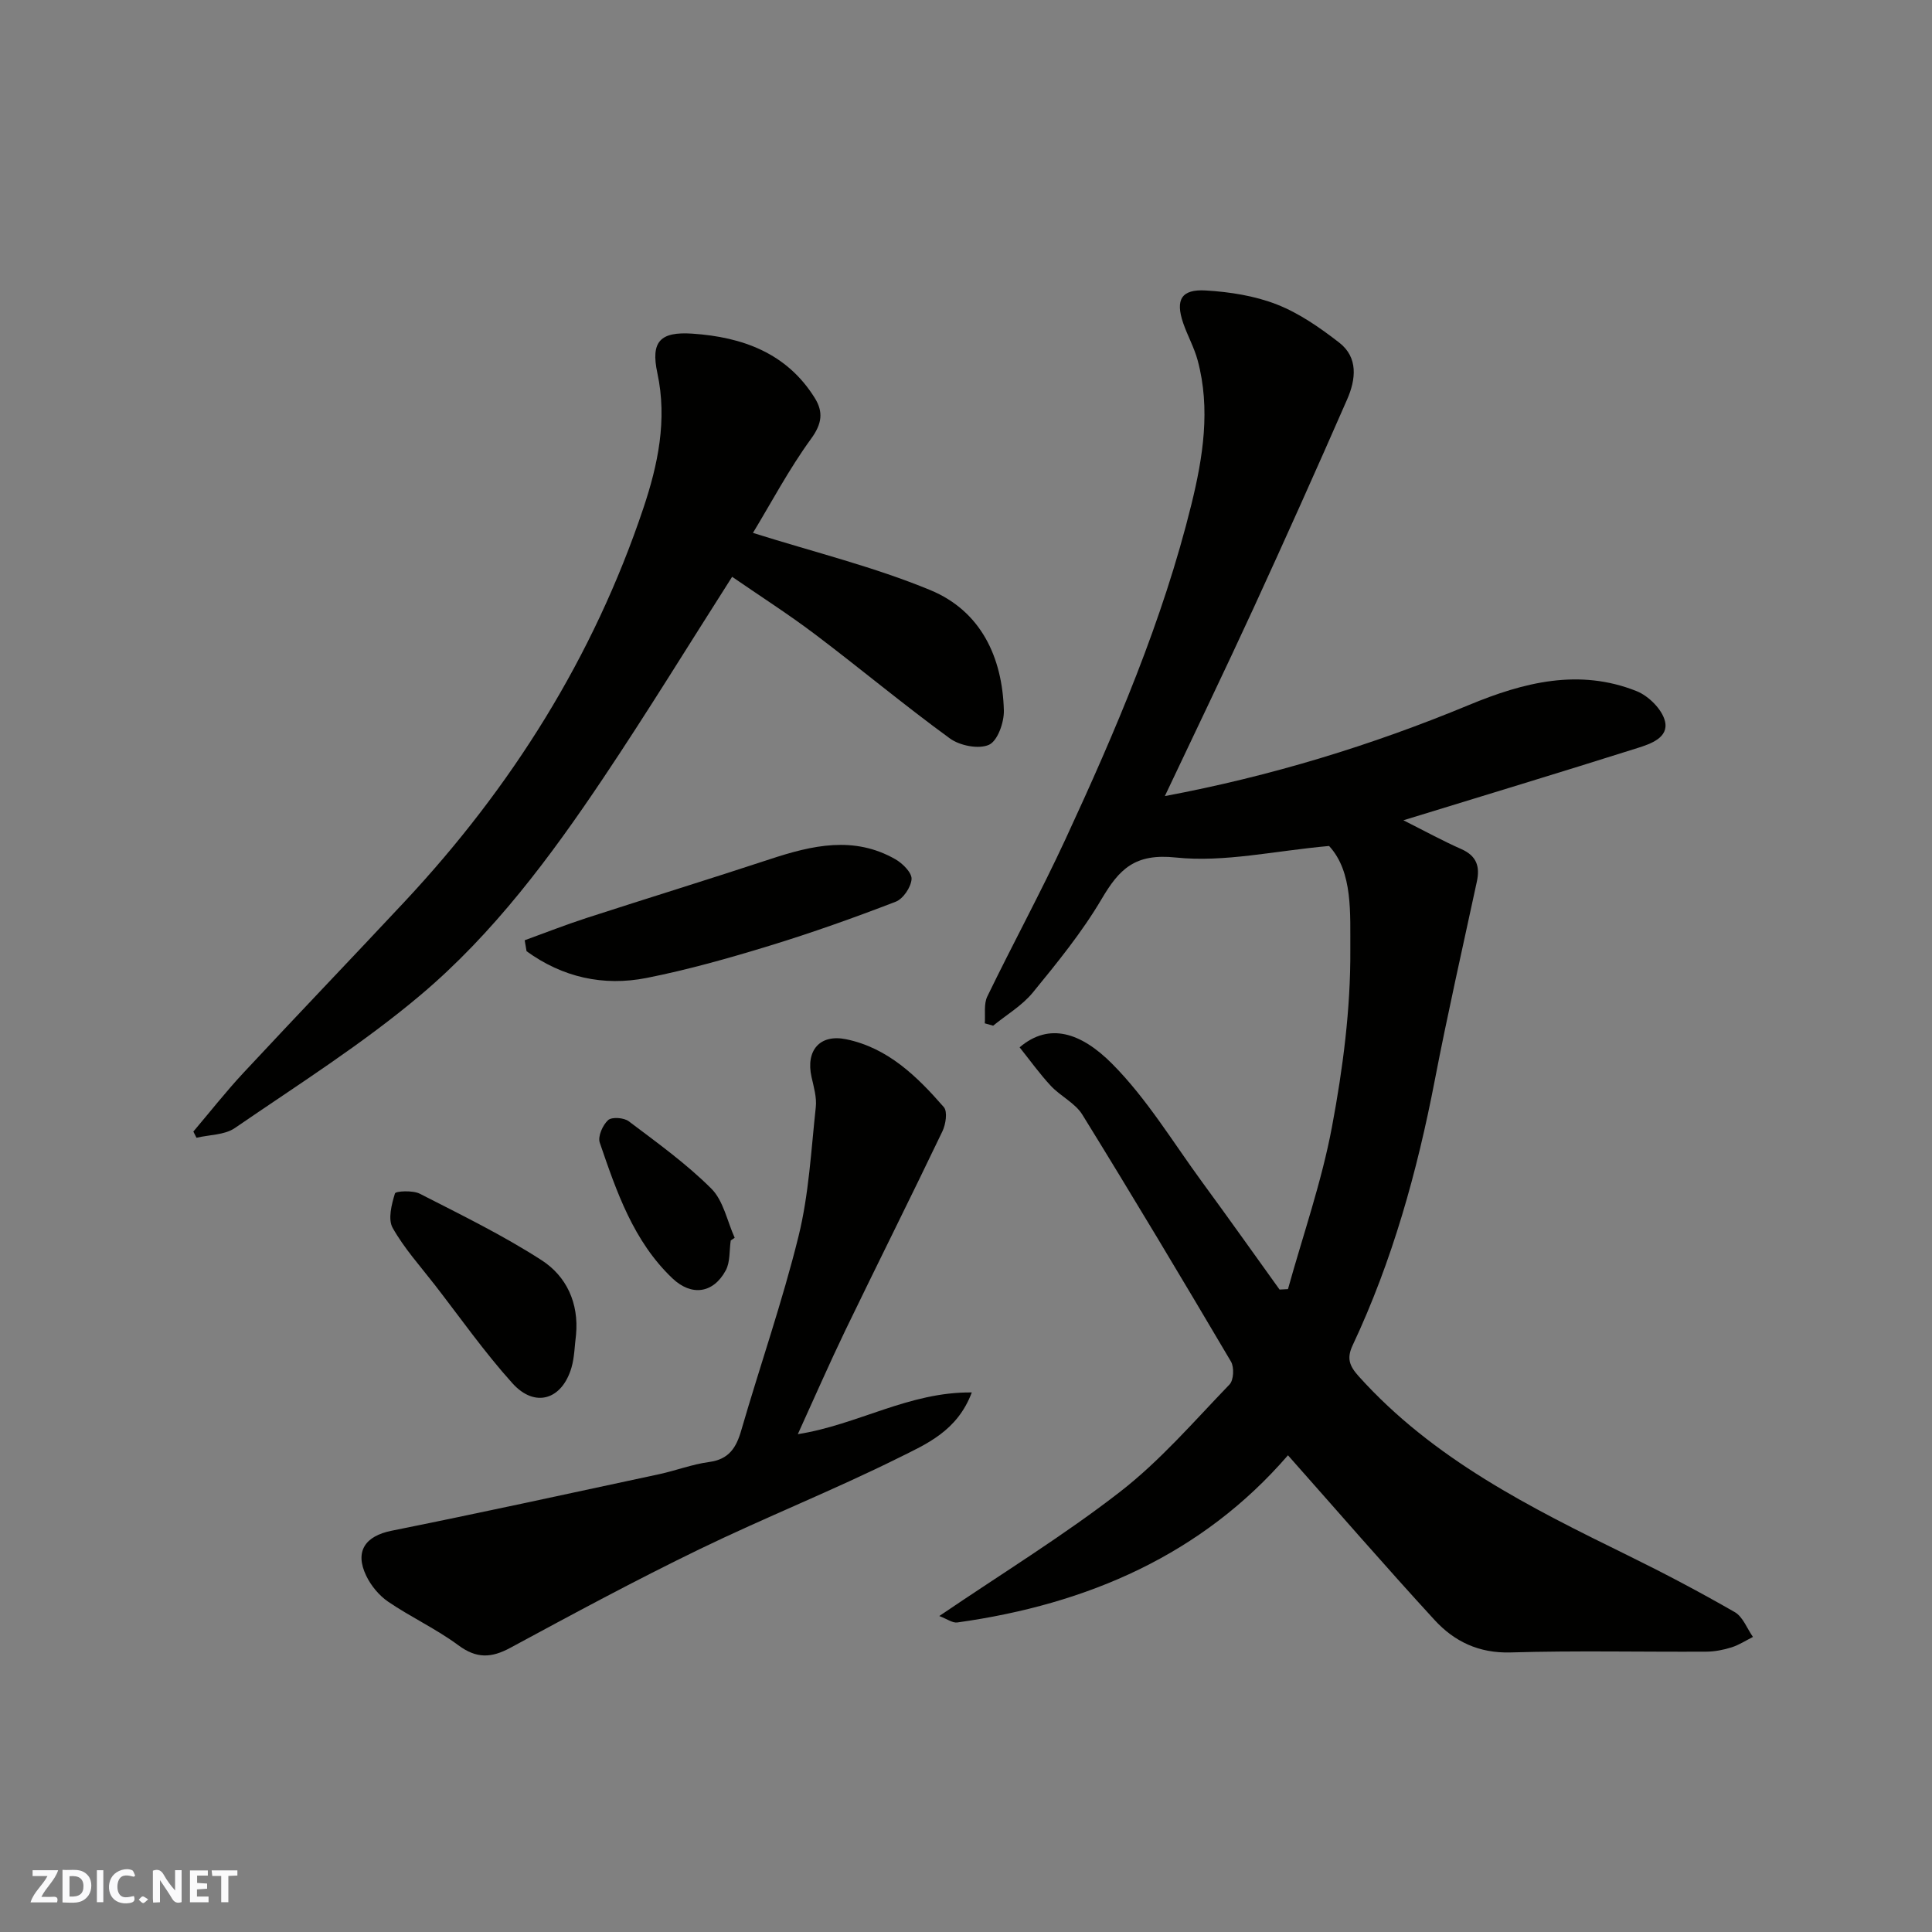
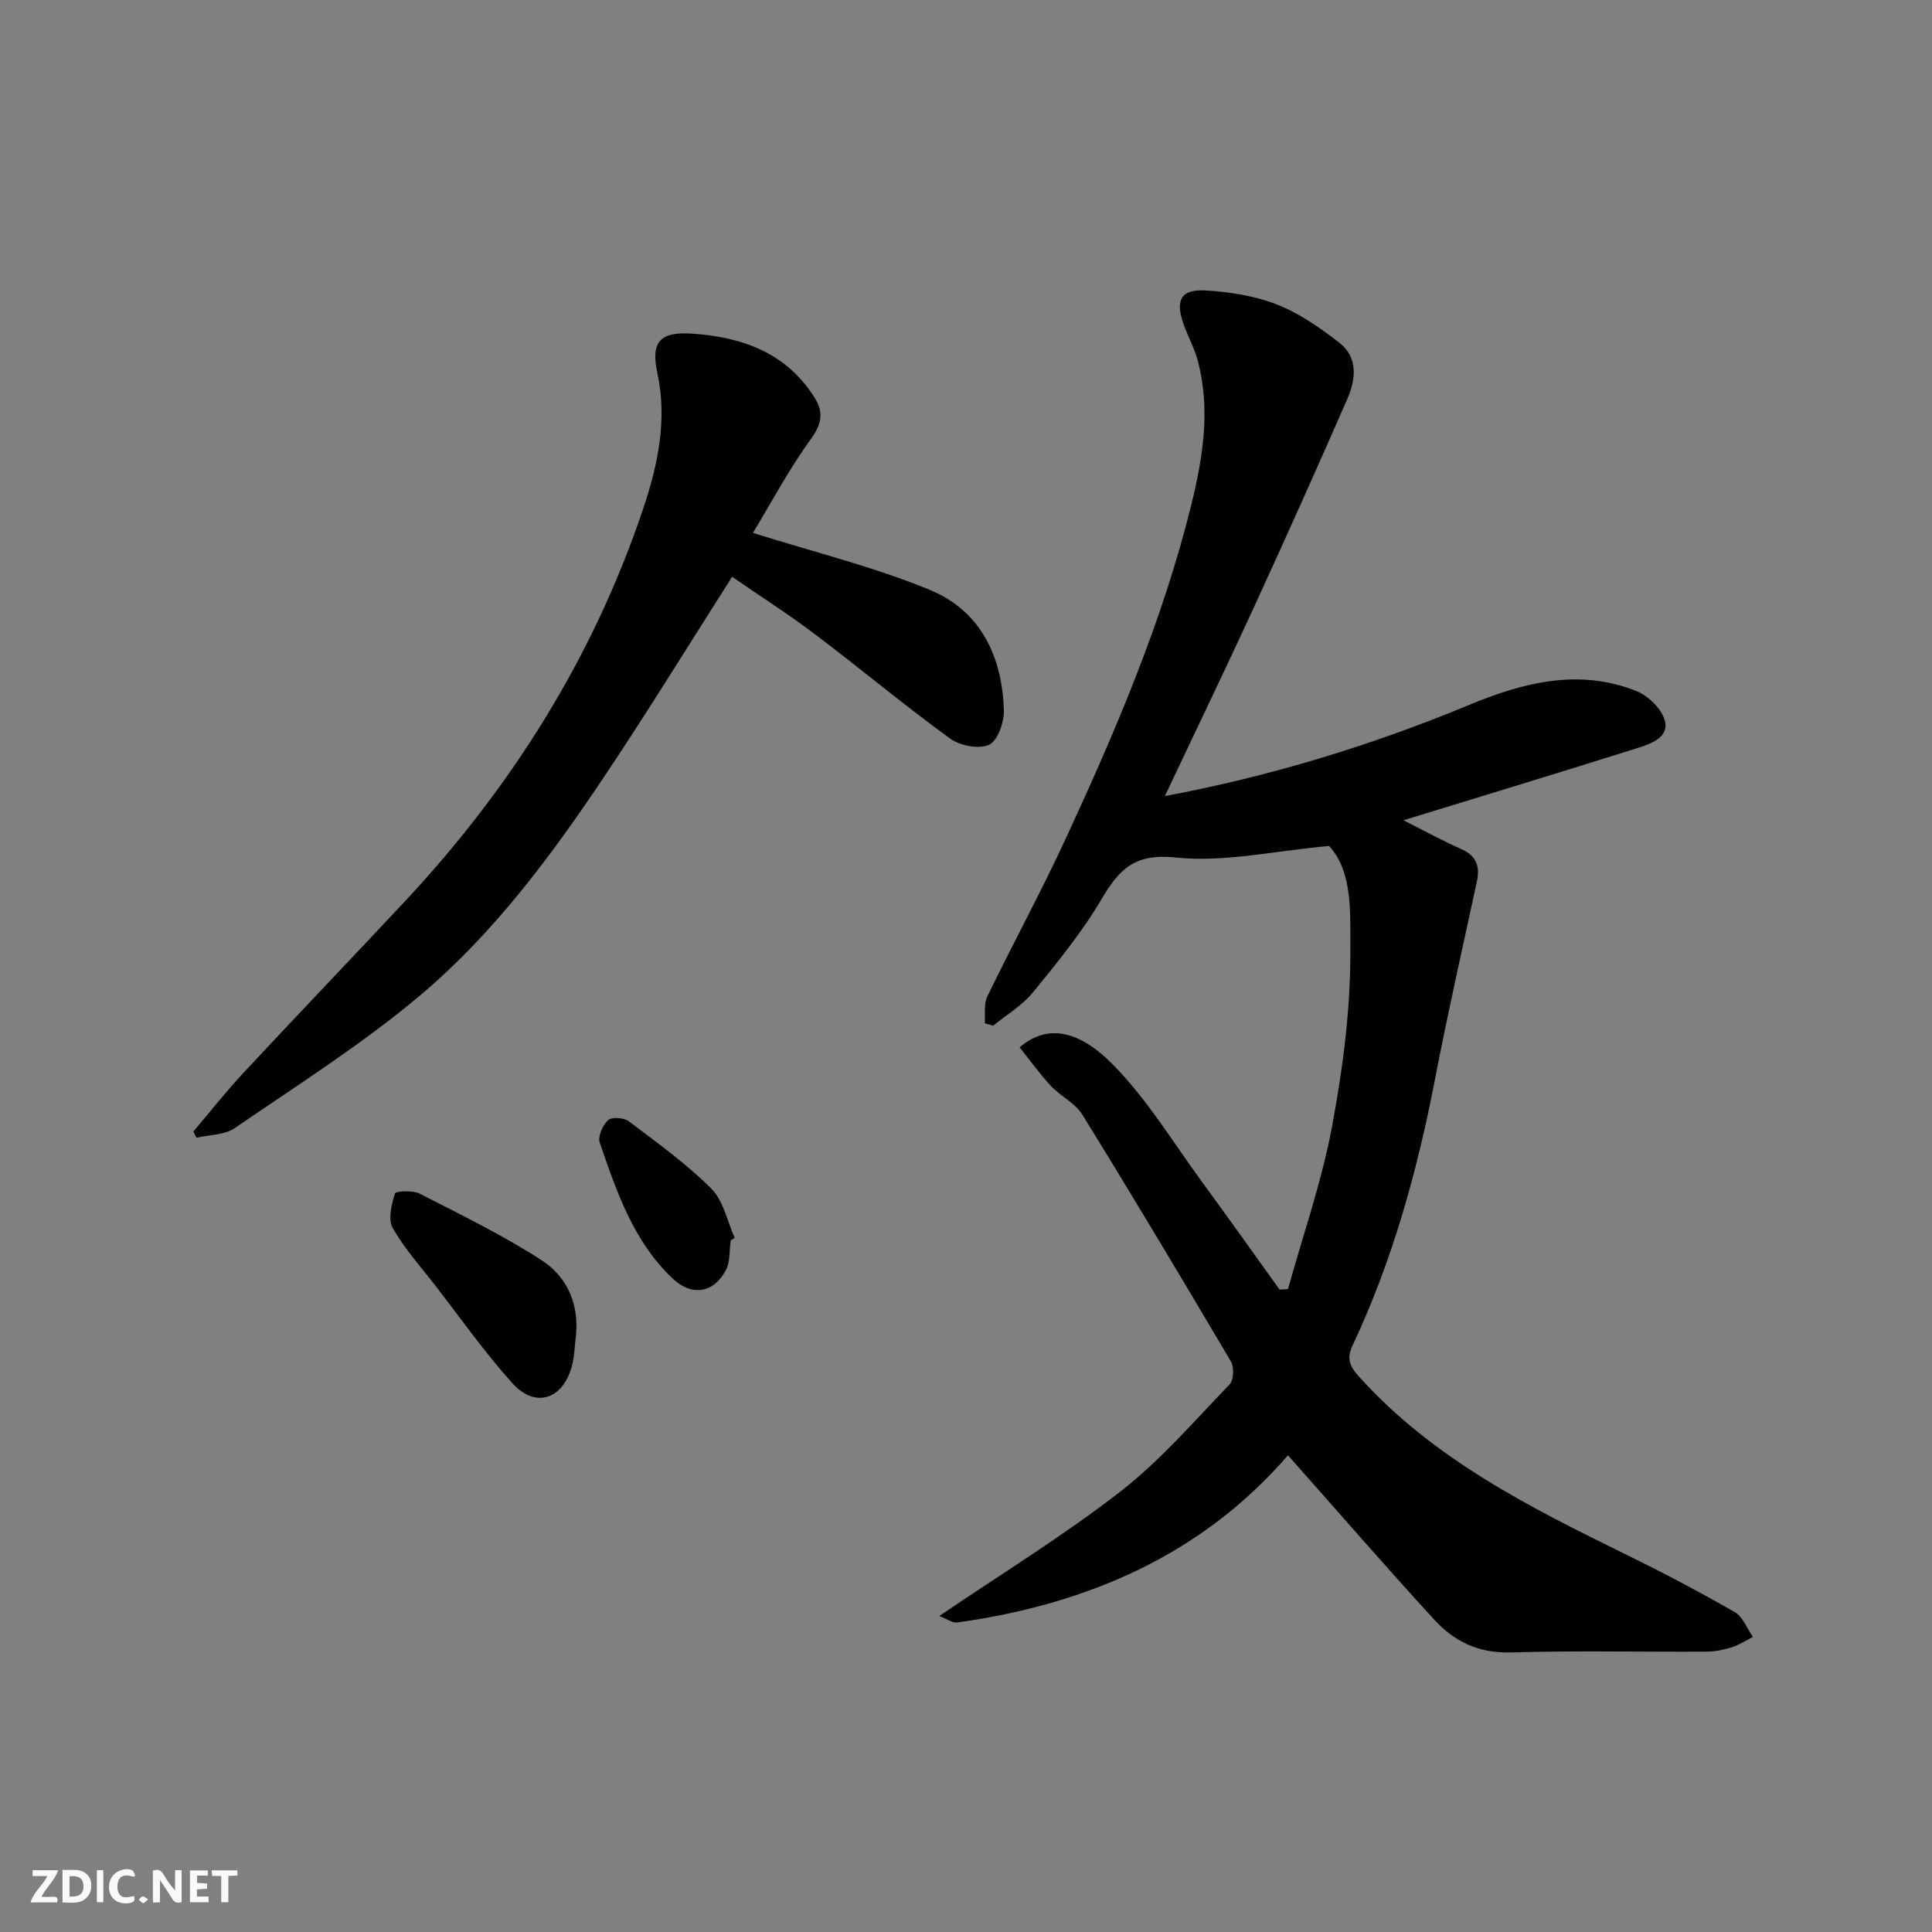
<svg xmlns="http://www.w3.org/2000/svg" enable-background="new 0 0 400 400" viewBox="0 0 400 400">
  <rect x="0" y="0" width="400" height="400" fill="#808080" stroke="none" />
  <g fill="#fafafb">
    <path d="m37.59 393.81c-.92.31-1.52.05-2-.78-.7-1.2-1.52-2.34-2.47-3.78v4.59c-.55.03-.95.05-1.41.07-.03-.37-.06-.64-.06-.91 0-1.91 0-3.81 0-5.7 1.13-.41 1.77-.03 2.29.91.62 1.11 1.38 2.14 2.31 3.19v-4.2h1.35v6.61z" />
    <path d="m12.94 393.88v-6.75c1.9.19 3.93-.54 5.37 1.29.8 1.01.78 2.88.03 3.97-1.37 1.97-3.4 1.51-5.4 1.49m1.45-1.22c2.04.12 2.92-.58 2.89-2.21-.03-1.51-.98-2.19-2.89-2z" />
    <path d="m11.81 393.87h-5.49c.68-2.18 2.47-3.48 3.51-5.45h-3.08v-1.21h5.29c-.71 2.13-2.44 3.48-3.47 5.51.86 0 1.63.04 2.39-.01.79-.05 1.14.21.85 1.16" />
    <path d="m39.33 393.86v-6.61h3.7v1.07h-2.22v1.52c.68.04 1.34.09 2.07.13v1.07c-.72.05-1.38.09-2.1.14v1.48h2.4v1.19h-3.85z" />
    <path d="m27.71 388.56c-1.15-.3-2.46-.61-3.1.64-.37.73-.41 1.93-.06 2.67.63 1.35 1.99.93 3.17.68.35.94-.01 1.32-.93 1.46-1.62.25-3.05-.27-3.76-1.48-.73-1.24-.6-3.03.31-4.17.88-1.11 2.71-1.7 4-1.16.32.13.44.74.65 1.12-.1.08-.19.16-.28.24" />
    <path d="m49.15 387.24v1.07c-.59.02-1.17.05-1.87.08v5.44h-1.48v-5.44h-1.85c-.05-.4-.08-.73-.13-1.15z" />
    <path d="m20.06 387.21h1.33v6.62h-1.33z" />
    <path d="m30.68 393.25c-.49.38-.8.79-1.05.76-.32-.05-.6-.45-.9-.7.26-.24.51-.64.8-.67.29-.04.62.3 1.15.61" />
  </g>
  <path d="m194.47 334.58c13.17-8.95 25.86-16.72 37.53-25.8 8.27-6.43 15.24-14.55 22.56-22.14.87-.9.99-3.57.3-4.74-10.11-17.13-20.32-34.2-30.77-51.12-1.49-2.41-4.51-3.81-6.52-5.96-2.34-2.51-4.35-5.33-6.47-7.98 6.14-5.25 12.77-3.02 19.16 3.41 7.19 7.23 12.59 16.24 18.68 24.55 5.39 7.35 10.66 14.79 15.98 22.19.58-.03 1.16-.06 1.74-.09 3.11-11.19 6.98-22.23 9.11-33.6 2.26-12.04 3.87-24.4 3.8-36.61-.05-7.52.58-16.17-4.4-21.54-11.31 1.01-21.7 3.44-31.72 2.39-8.51-.9-11.72 2.39-15.4 8.64-4.05 6.86-9.16 13.13-14.22 19.32-2.22 2.71-5.45 4.6-8.21 6.86-.58-.16-1.15-.33-1.73-.49.14-1.87-.24-3.99.52-5.56 5.28-10.9 11.09-21.56 16.18-32.55 10.4-22.47 20.15-45.25 26.09-69.38 2.38-9.69 3.98-19.73 1.29-29.75-.71-2.65-2.1-5.12-3-7.73-1.66-4.85-.4-7.07 4.7-6.76 4.96.3 10.11 1.1 14.7 2.9 4.62 1.81 8.91 4.8 12.88 7.88 4.02 3.1 3.45 7.68 1.67 11.75-6.33 14.47-12.79 28.87-19.38 43.22-5.94 12.91-12.12 25.71-18.37 38.93 21.86-4.1 42.71-10.46 62.96-18.86 11.3-4.69 22.81-7.63 34.73-2.86 2.47.99 5.25 3.76 5.85 6.2.84 3.42-2.98 4.72-5.68 5.57-15.92 5.03-31.9 9.87-48.47 14.96 4.28 2.15 8.04 4.22 11.96 5.95 3.2 1.41 3.93 3.6 3.24 6.78-2.95 13.68-6.05 27.33-8.7 41.07-3.65 18.94-8.78 37.39-17 54.88-1.27 2.69-.71 4.26 1.24 6.43 15.43 17.17 35.54 27.19 55.77 37.11 7.48 3.67 14.87 7.57 22.09 11.72 1.69.97 2.54 3.39 3.77 5.14-1.47.74-2.89 1.67-4.44 2.16-1.68.53-3.49.88-5.25.89-13.5.07-27-.24-40.49.16-6.56.19-11.65-2.26-15.74-6.72-10.22-11.13-20.12-22.56-30.35-34.1-17.75 20.55-41.46 30.85-68.43 34.61-1.01.16-2.19-.74-3.76-1.33z" fill="#010100" />
  <path d="m155.89 110.33c12.73 4.01 25.09 7.03 36.71 11.84 10.44 4.32 14.94 13.83 15.24 24.93.06 2.45-1.29 6.29-3.08 7.1-2.12.96-6.03.19-8.09-1.31-9.52-6.93-18.57-14.5-27.97-21.6-5.55-4.19-11.43-7.94-17.12-11.87-9.16 14.36-17.65 28.21-26.69 41.69-10.92 16.29-22.7 32.12-37.7 44.8-12.04 10.18-25.52 18.68-38.57 27.64-2.11 1.45-5.27 1.38-7.94 2.01-.22-.43-.43-.85-.65-1.28 3.44-4.06 6.74-8.26 10.36-12.15 11.06-11.88 22.29-23.59 33.37-35.44 22.16-23.71 39.12-50.67 49.45-81.5 2.99-8.93 4.98-18.22 2.89-27.95-1.4-6.51.55-8.62 7.28-8.16 10.29.7 19.5 3.98 25.31 13.32 1.8 2.89 1.51 5.33-.77 8.45-4.57 6.28-8.24 13.23-12.03 19.48z" fill="#010100" />
-   <path d="m165.18 296.93c12.43-1.95 22.98-8.78 36.02-8.64-3.01 8.03-9.47 10.71-15.11 13.52-13.56 6.74-27.68 12.35-41.31 18.96-13.22 6.41-26.17 13.39-39.1 20.38-3.95 2.14-7.01 2.28-10.79-.52-4.56-3.38-9.81-5.8-14.52-9.01-1.88-1.28-3.56-3.32-4.55-5.38-2.44-5.07-.17-8.22 5.22-9.31 18.49-3.72 36.93-7.74 55.37-11.7 3.5-.75 6.9-2.07 10.42-2.54 4.09-.55 5.6-2.95 6.64-6.55 3.89-13.42 8.52-26.65 11.86-40.2 2.14-8.67 2.6-17.77 3.57-26.71.22-2.03-.42-4.19-.88-6.24-1.23-5.46 1.68-8.96 7.18-7.82 8.64 1.78 14.69 7.71 20.21 14.05.8.92.4 3.56-.29 5-6.6 13.78-13.45 27.45-20.1 41.21-3.36 6.98-6.47 14.11-9.84 21.5z" fill="#010100" />
-   <path d="m108.63 194.67c4.27-1.55 8.51-3.22 12.83-4.62 12.64-4.1 25.35-8.01 37.97-12.17 8.71-2.87 17.37-4.89 25.95.02 1.5.86 3.43 2.78 3.35 4.1-.11 1.67-1.73 4.09-3.28 4.69-8.62 3.32-17.35 6.43-26.18 9.13-8.36 2.56-16.82 4.95-25.38 6.65-8.98 1.78-17.45-.14-24.87-5.53-.13-.76-.26-1.52-.39-2.27z" fill="#010100" />
  <path d="m119.26 276.36c-.3 2.27-.31 4.62-.94 6.78-1.95 6.67-7.56 8.42-12.21 3.27-5.79-6.42-10.79-13.55-16.1-20.4-3-3.87-6.34-7.57-8.72-11.8-1-1.79-.22-4.85.48-7.12.15-.5 3.69-.68 5.13.05 8.53 4.36 17.2 8.59 25.23 13.77 5.15 3.32 7.74 8.87 7.13 15.45z" fill="#010100" />
  <path d="m151.29 256.83c-.31 2.08-.09 4.45-1.03 6.19-2.57 4.77-7.09 5.41-11.05 1.64-8.07-7.68-11.56-17.94-15.04-28.1-.43-1.27.61-3.63 1.73-4.65.77-.7 3.28-.52 4.28.24 5.87 4.43 11.91 8.77 17.09 13.94 2.51 2.5 3.28 6.73 4.84 10.18-.27.19-.55.37-.82.56z" fill="#010100" />
</svg>